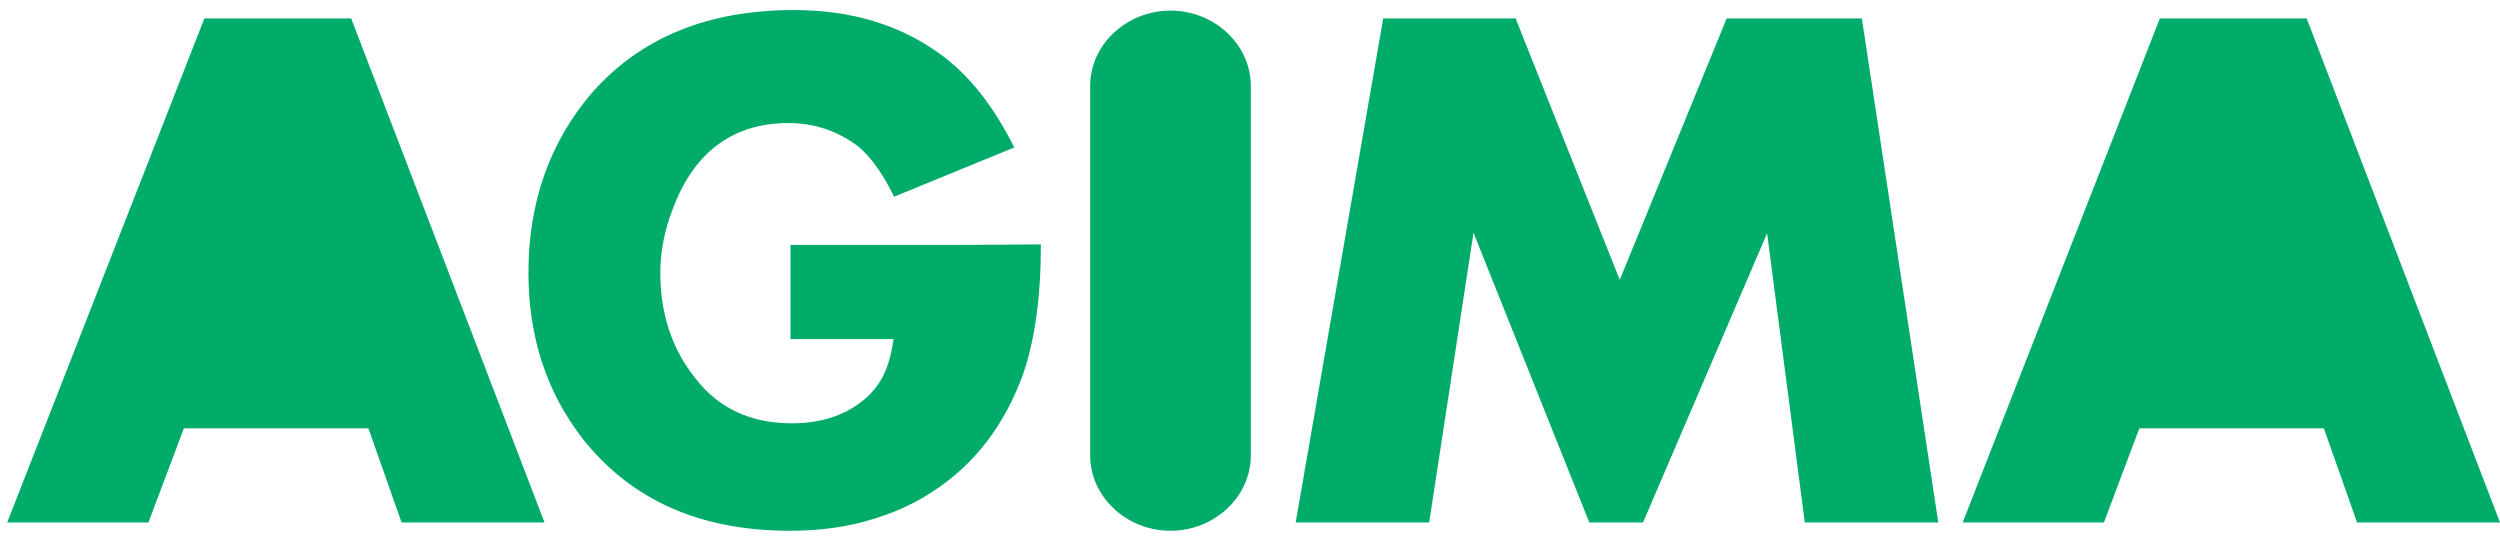
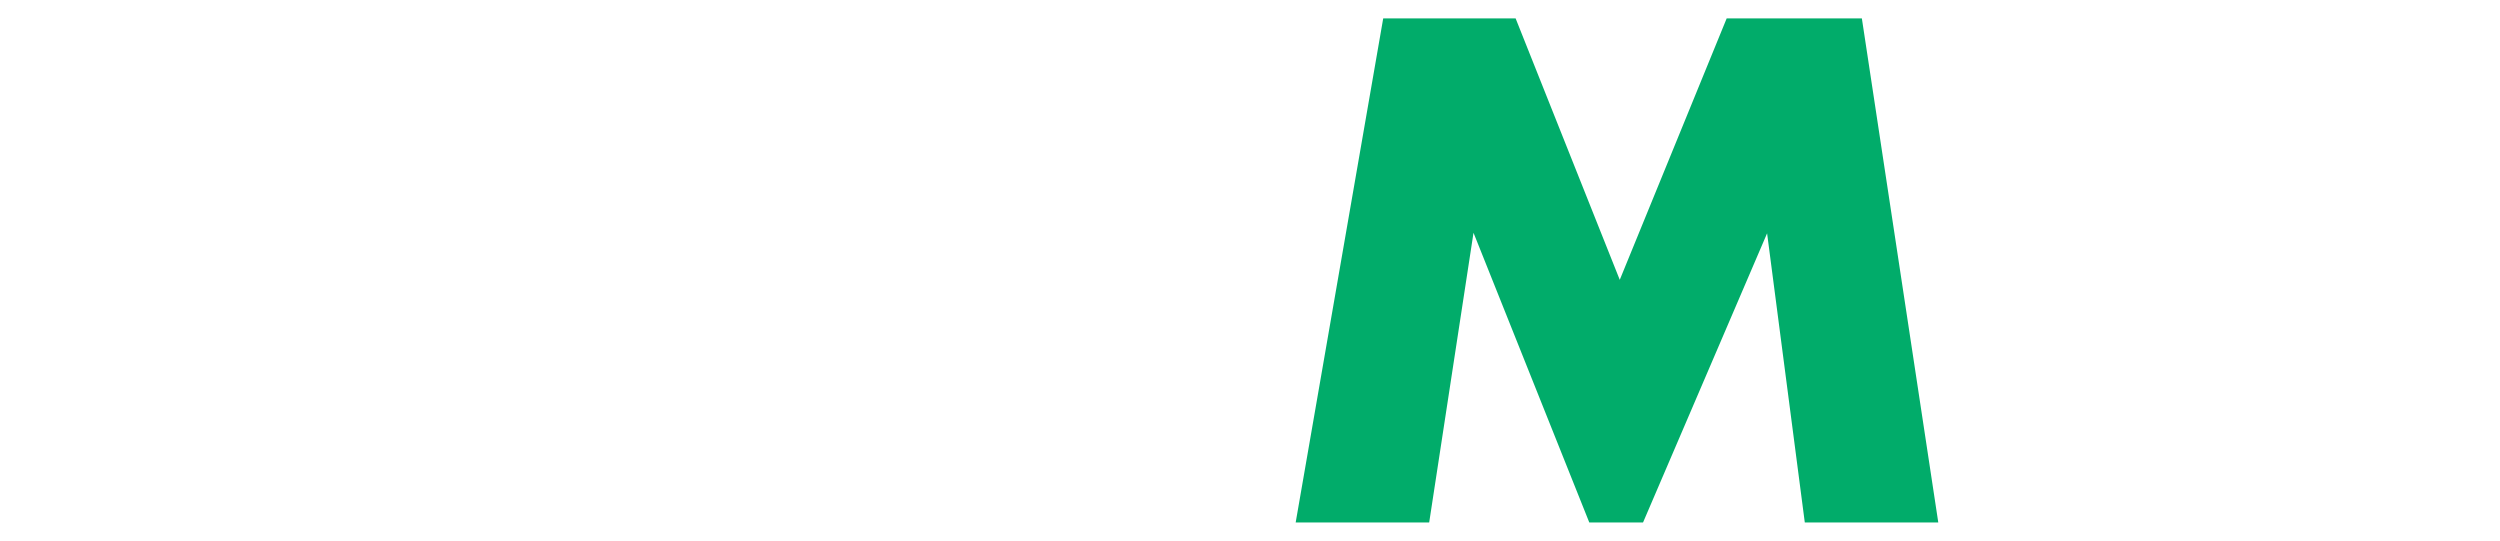
<svg xmlns="http://www.w3.org/2000/svg" width="74" height="16" viewBox="0 0 74 16" fill="none">
-   <path fill-rule="evenodd" clip-rule="evenodd" d="M34.647 0.314C33.351 0.314 32.269 1.314 32.269 2.544V7.791V7.873V13.481C32.269 14.711 33.351 15.711 34.647 15.711C35.942 15.711 37.024 14.711 37.024 13.481V7.873V7.791V2.544C37.024 1.314 35.942 0.314 34.647 0.314Z" fill="#01AC6A" />
-   <path fill-rule="evenodd" clip-rule="evenodd" d="M28.465 7.25H23.398V10.037H26.448C26.333 10.857 26.104 11.316 25.727 11.694C25.169 12.235 24.398 12.53 23.447 12.53C22.365 12.53 21.512 12.186 20.857 11.513C19.988 10.595 19.545 9.447 19.545 8.086C19.545 7.43 19.676 6.791 19.922 6.168C20.545 4.495 21.709 3.643 23.333 3.643C24.136 3.643 24.808 3.889 25.399 4.331C25.809 4.676 26.153 5.184 26.465 5.823L30.023 4.364C29.416 3.151 28.695 2.232 27.842 1.609C26.645 0.74 25.218 0.298 23.497 0.298C20.939 0.298 18.955 1.117 17.512 2.757C16.282 4.2 15.642 5.971 15.642 8.07C15.642 9.988 16.183 11.612 17.249 12.989C18.676 14.793 20.709 15.711 23.382 15.711C24.054 15.711 24.694 15.645 25.284 15.514C26.137 15.317 26.924 15.006 27.612 14.547C28.858 13.743 29.744 12.563 30.285 11.071C30.629 10.07 30.81 8.808 30.81 7.234L28.465 7.25Z" fill="#01AC6A" />
-   <path fill-rule="evenodd" clip-rule="evenodd" d="M10.395 0.544H6.05L0.213 15.465H4.394L5.443 12.678H10.904L11.887 15.465H16.118L10.395 0.544Z" fill="#01AC6A" />
-   <path fill-rule="evenodd" clip-rule="evenodd" d="M68.277 0.544H63.932L58.095 15.465H62.276L63.325 12.678H68.786L69.769 15.465H74L68.277 0.544Z" fill="#01AC6A" />
  <path fill-rule="evenodd" clip-rule="evenodd" d="M55.111 0.544H51.11L47.945 8.283L44.862 0.544H40.943L38.352 15.465H42.304L43.616 6.89L47.043 15.465H48.634L52.306 6.906L53.422 15.465H57.373L55.111 0.544Z" fill="#01AC6A" />
</svg>